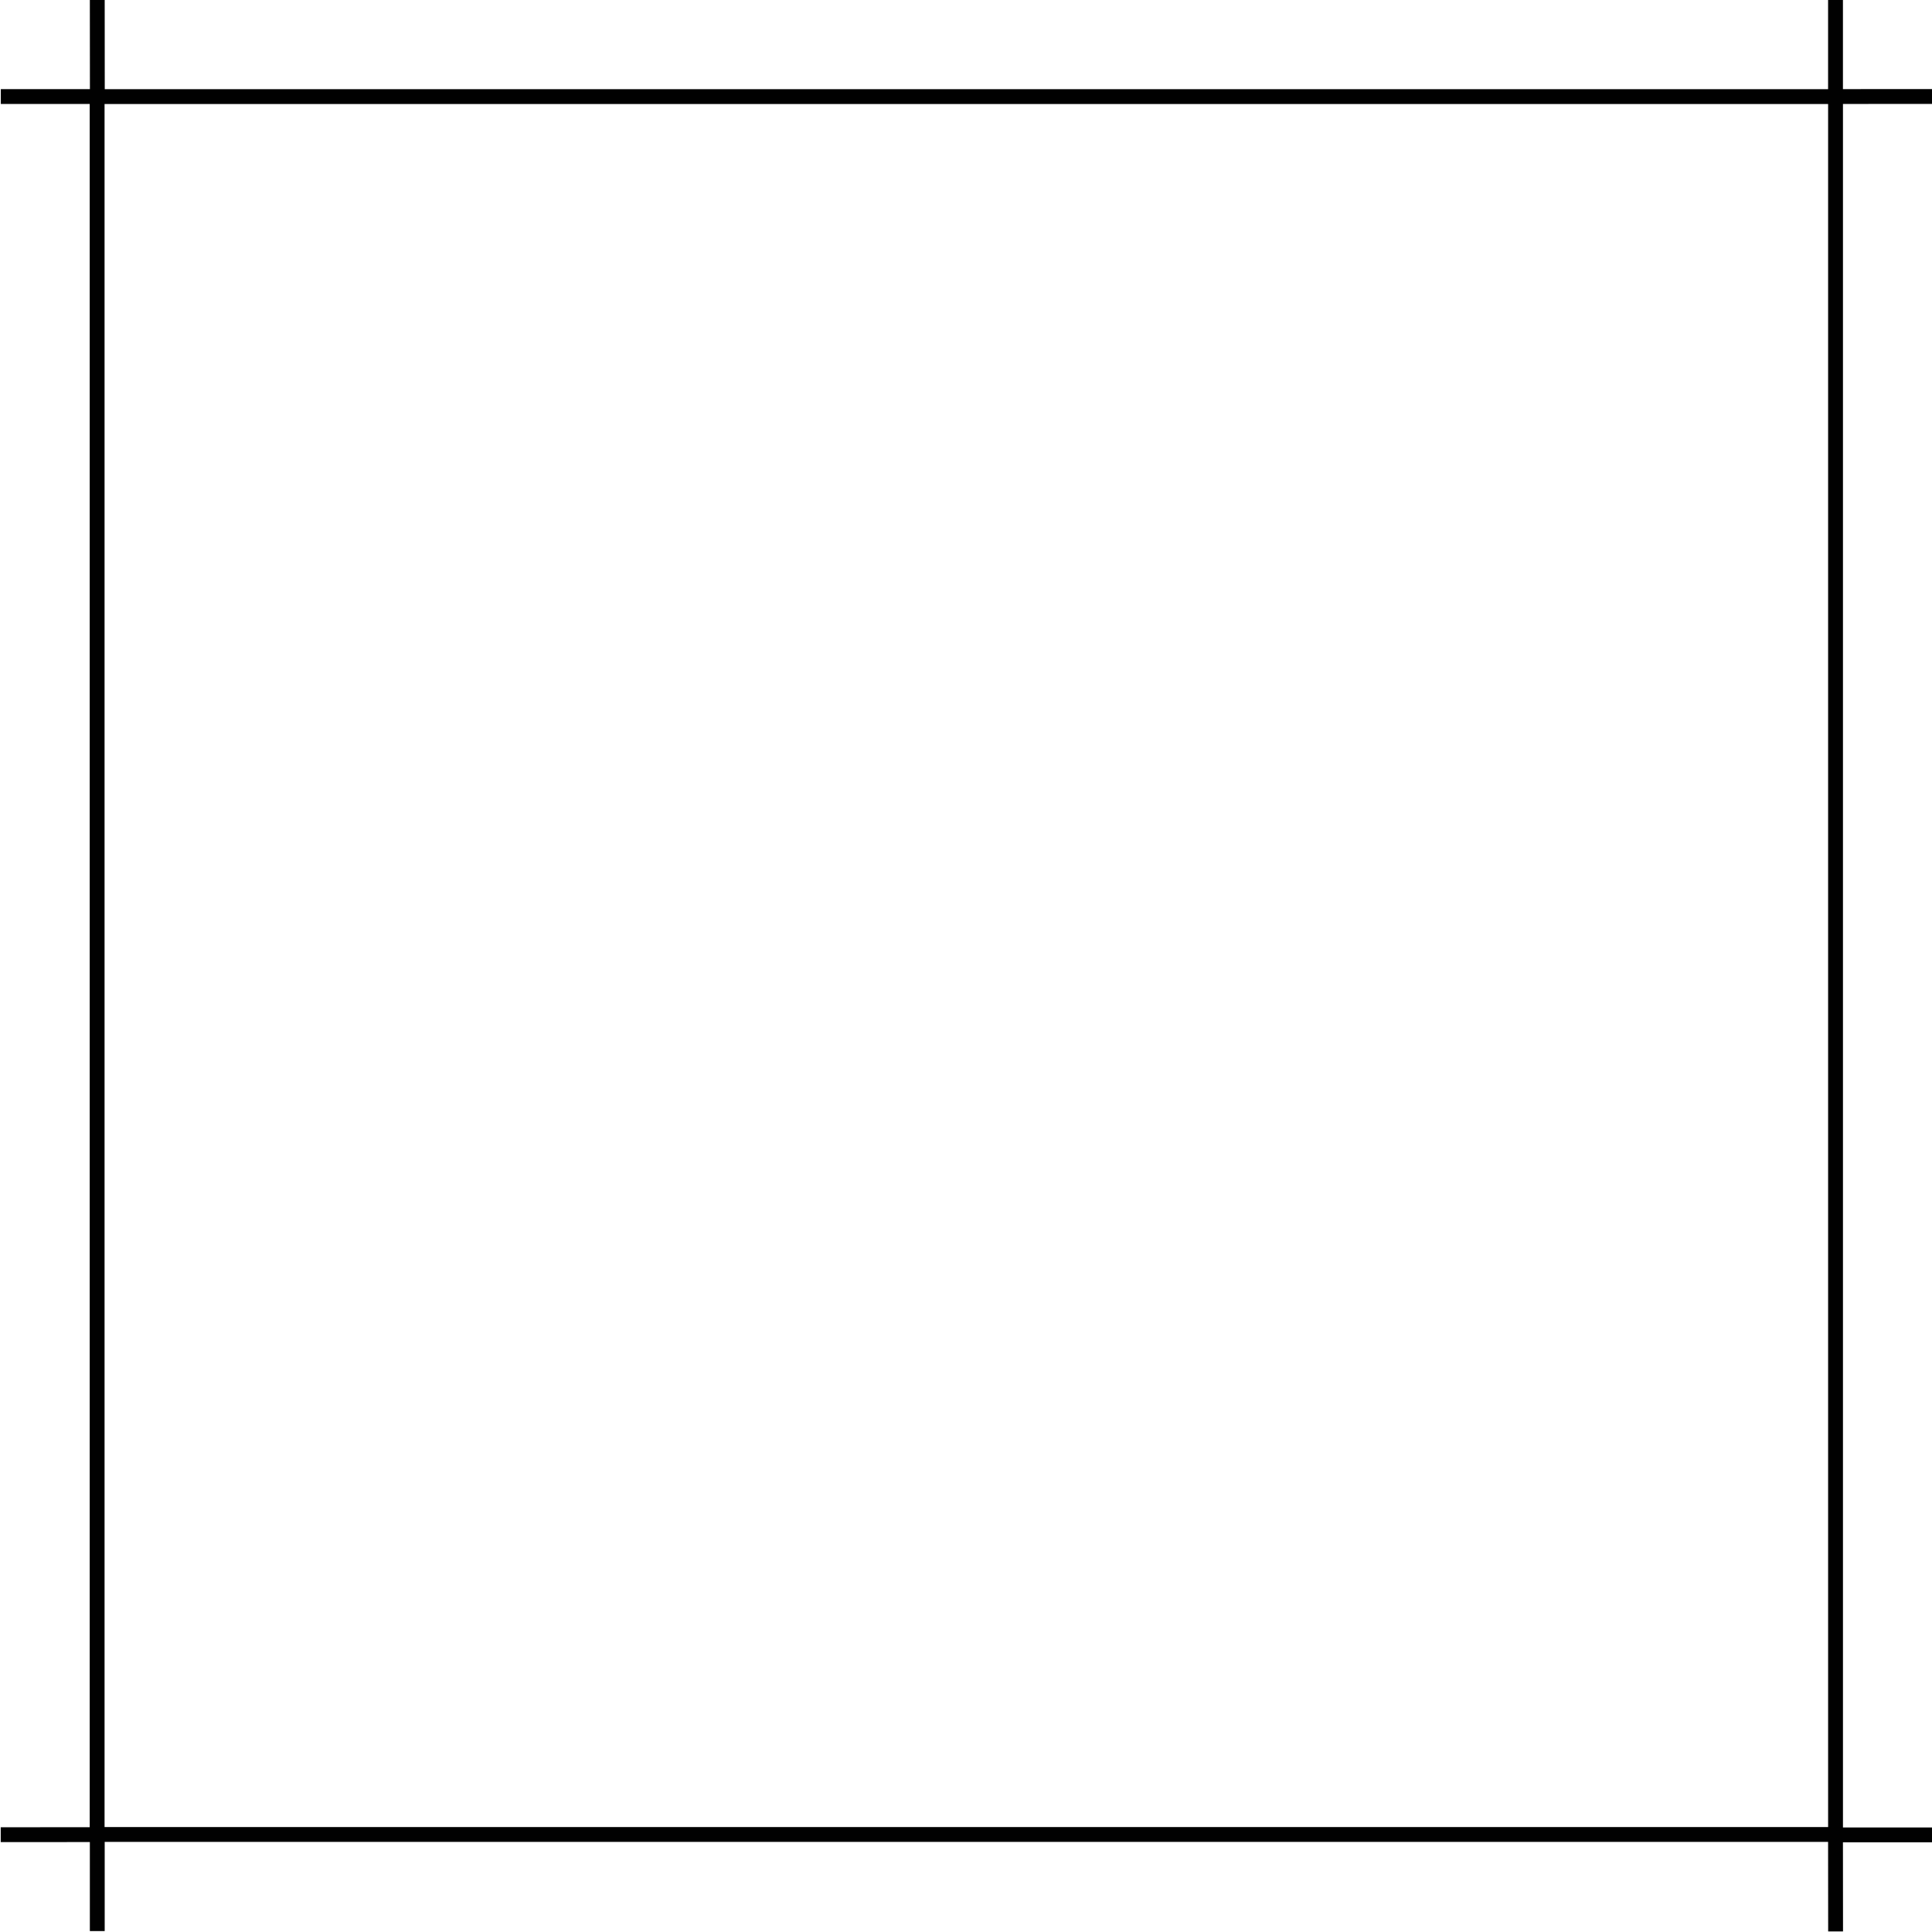
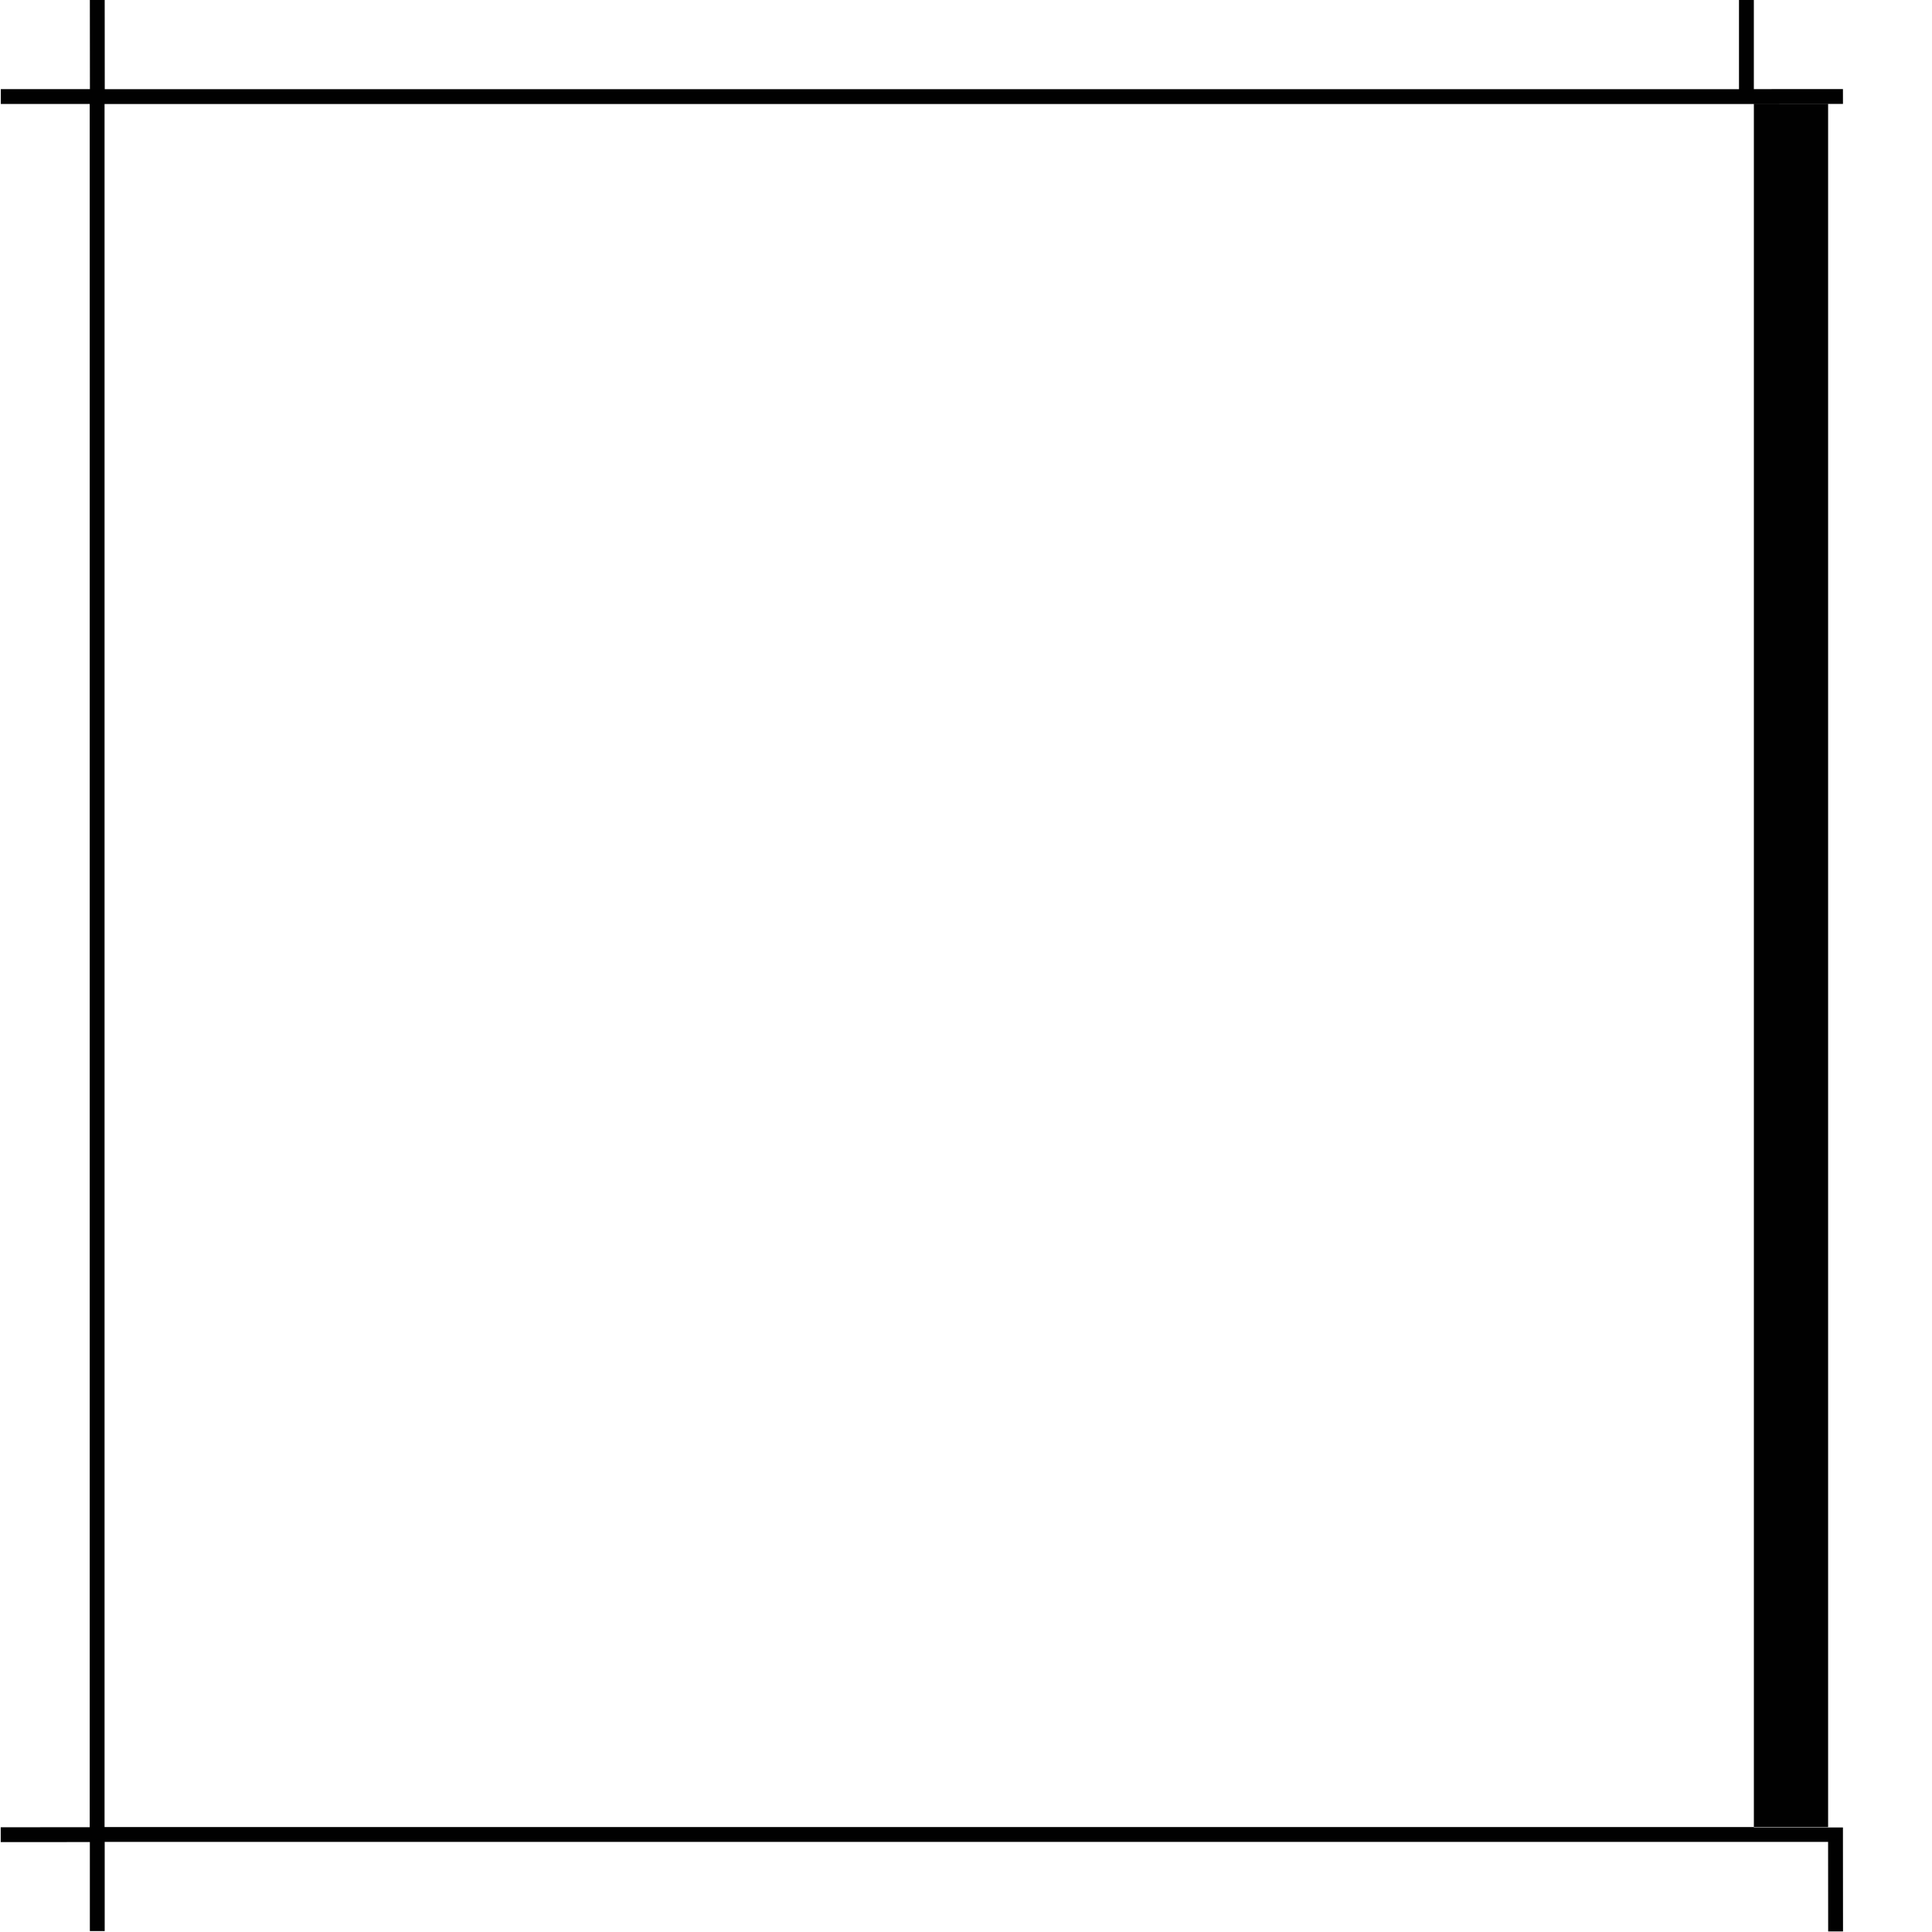
<svg xmlns="http://www.w3.org/2000/svg" height="990.8" preserveAspectRatio="xMidYMid meet" version="1.0" viewBox="-0.0 0.0 990.7 990.8" width="990.7" zoomAndPan="magnify">
  <g id="change1_1">
-     <path clip-rule="evenodd" d="M-7463.36,411.91l-0.23-324.43l-53.98,0.04l0.23,324.1h-324.02v53.98h323.32v6267.03l-323.66,0.18l0.04,54.01 l324.1-0.18v323.78h53.98V6786.1h6267.6l0.27,325.55h54.01l-0.27-324.13h324.04v-54.01h-323.95V465.58l324.04-0.23l-0.09-53.98 l-324.04,0.23V87.57h-54.01v324.34H-7463.36z M-1195.9,465.89v6266.21h-6268.17V465.89H-1195.9z" fill="#010101" fill-rule="evenodd" transform="matrix(.141 0 0 .141 1106.05 -12.338)" />
+     <path clip-rule="evenodd" d="M-7463.36,411.91l-0.23-324.43l-53.98,0.04l0.23,324.1h-324.02v53.98h323.32v6267.03l-323.66,0.18l0.04,54.01 l324.1-0.18v323.78h53.98V6786.1h6267.6l0.27,325.55h54.01l-0.27-324.13v-54.01h-323.95V465.58l324.04-0.23l-0.09-53.98 l-324.04,0.23V87.57h-54.01v324.34H-7463.36z M-1195.9,465.89v6266.21h-6268.17V465.89H-1195.9z" fill="#010101" fill-rule="evenodd" transform="matrix(.141 0 0 .141 1106.05 -12.338)" />
  </g>
</svg>